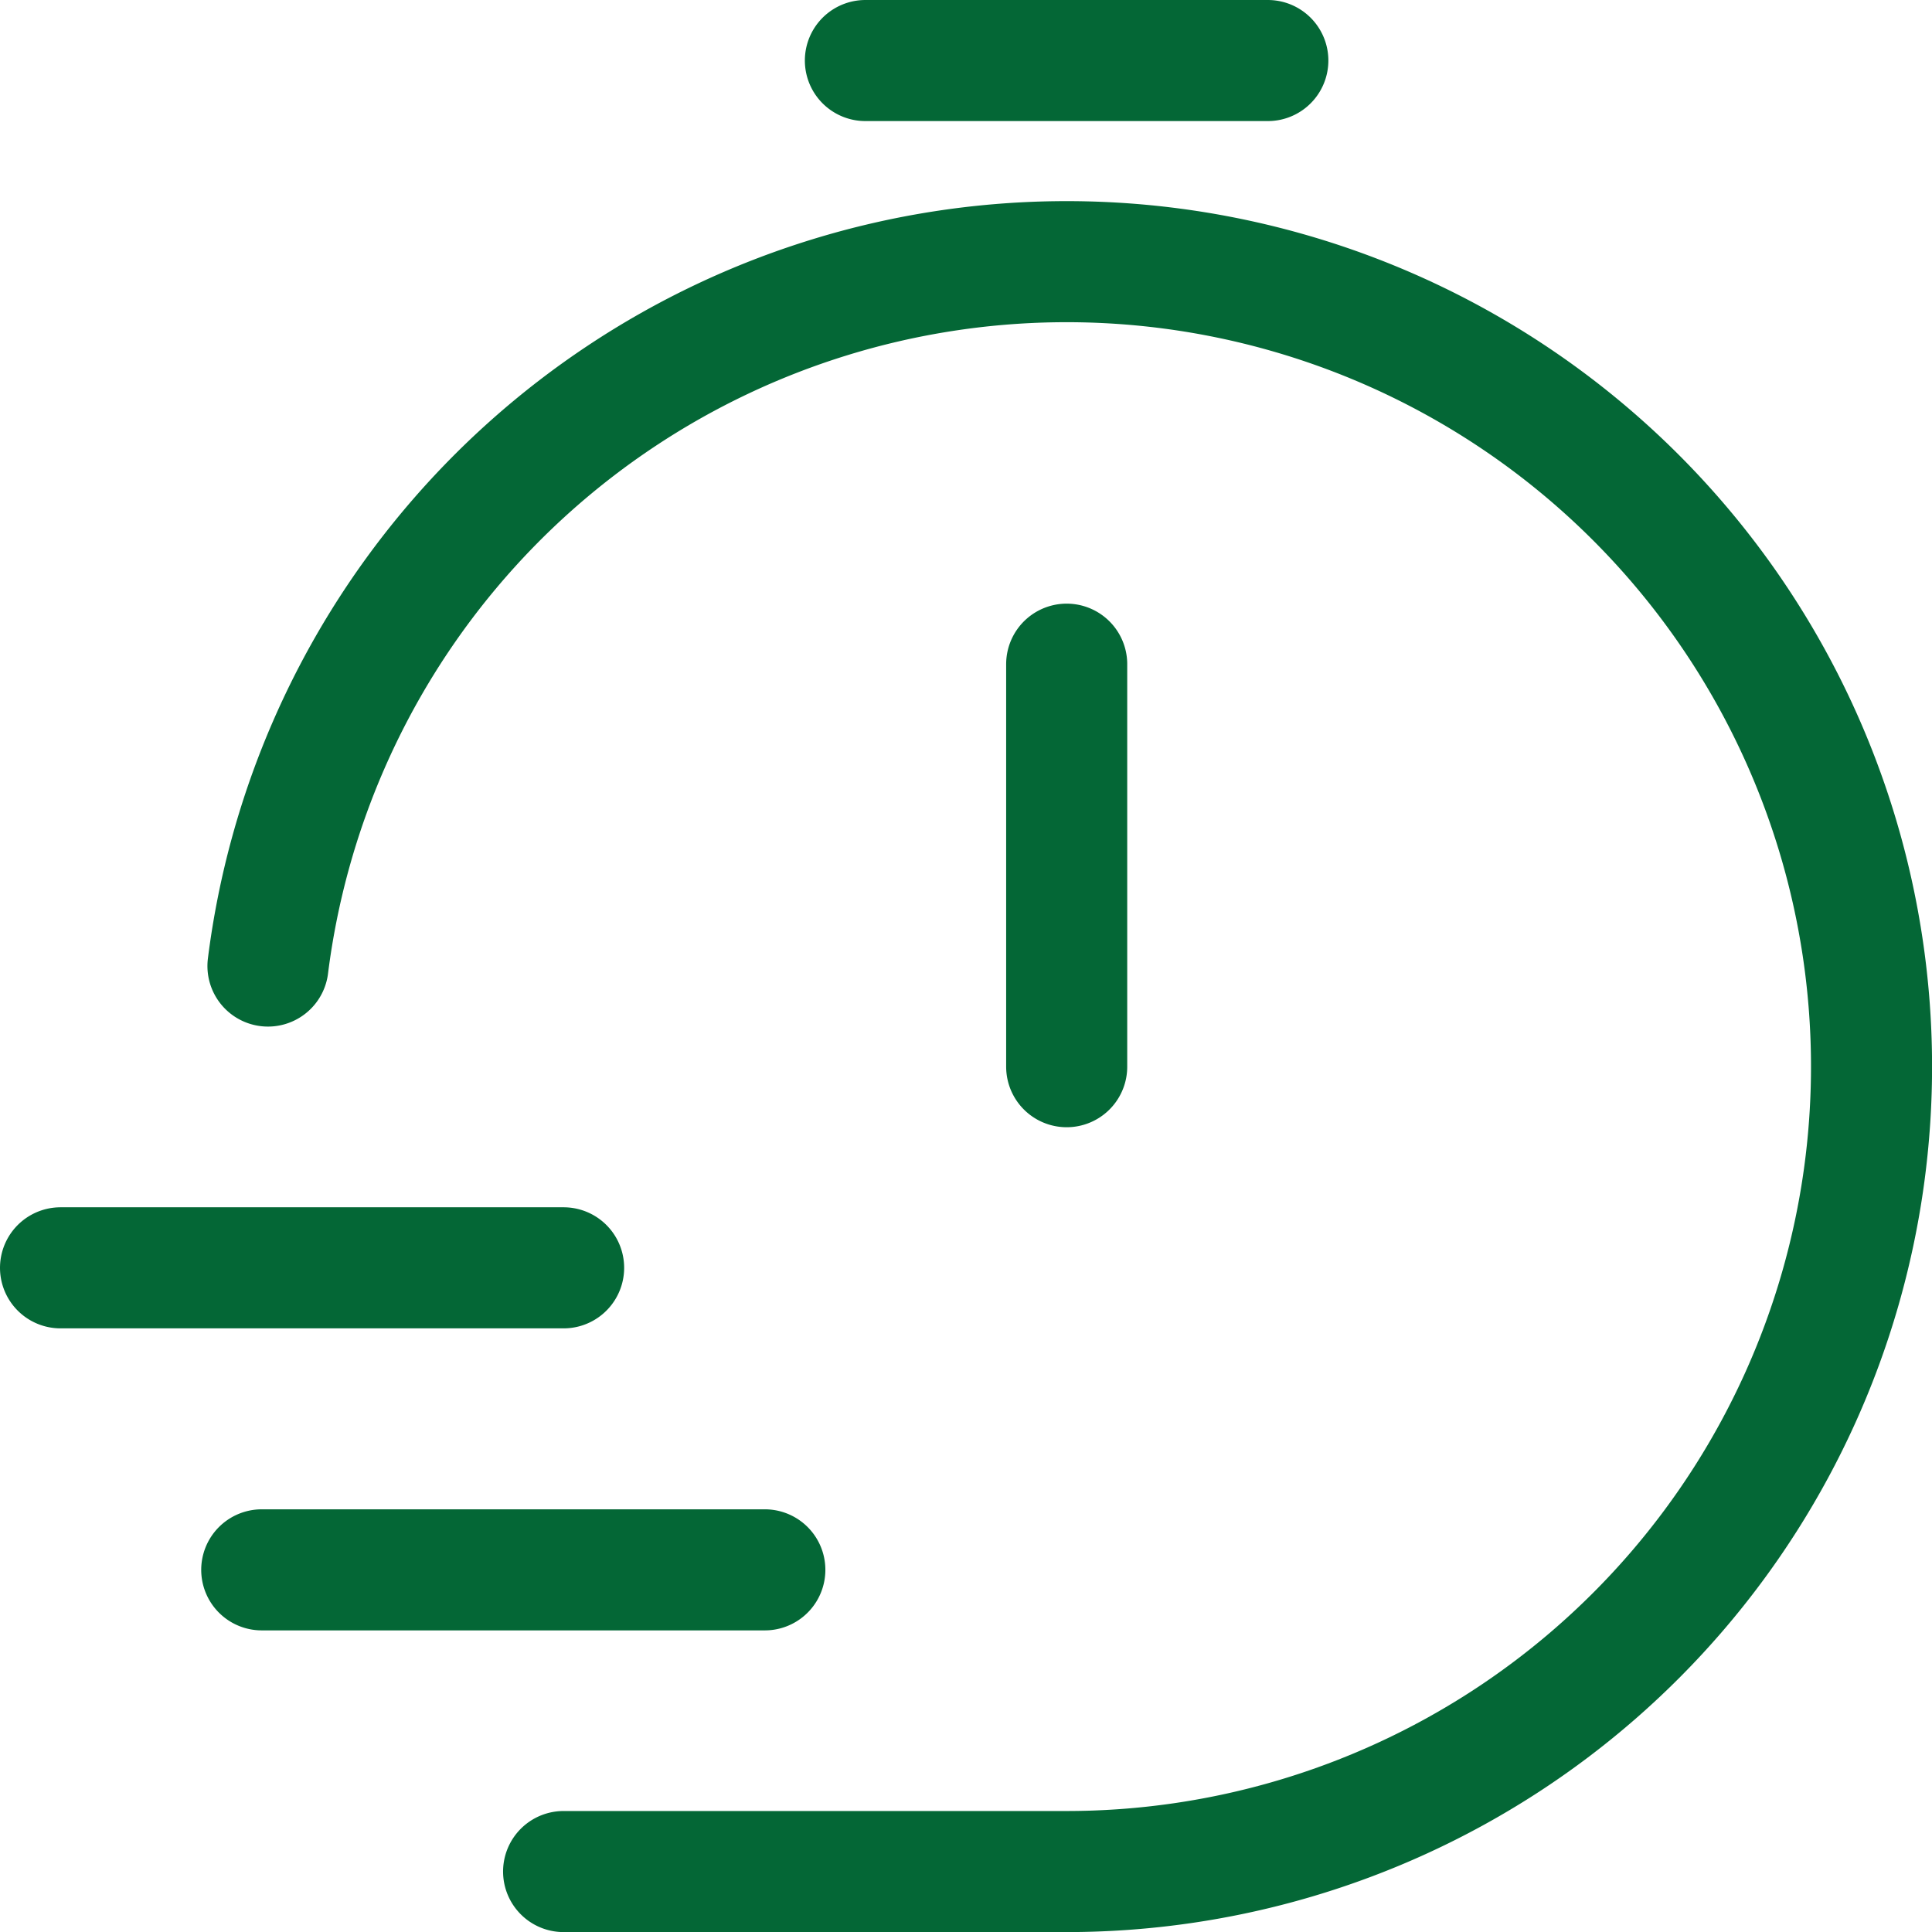
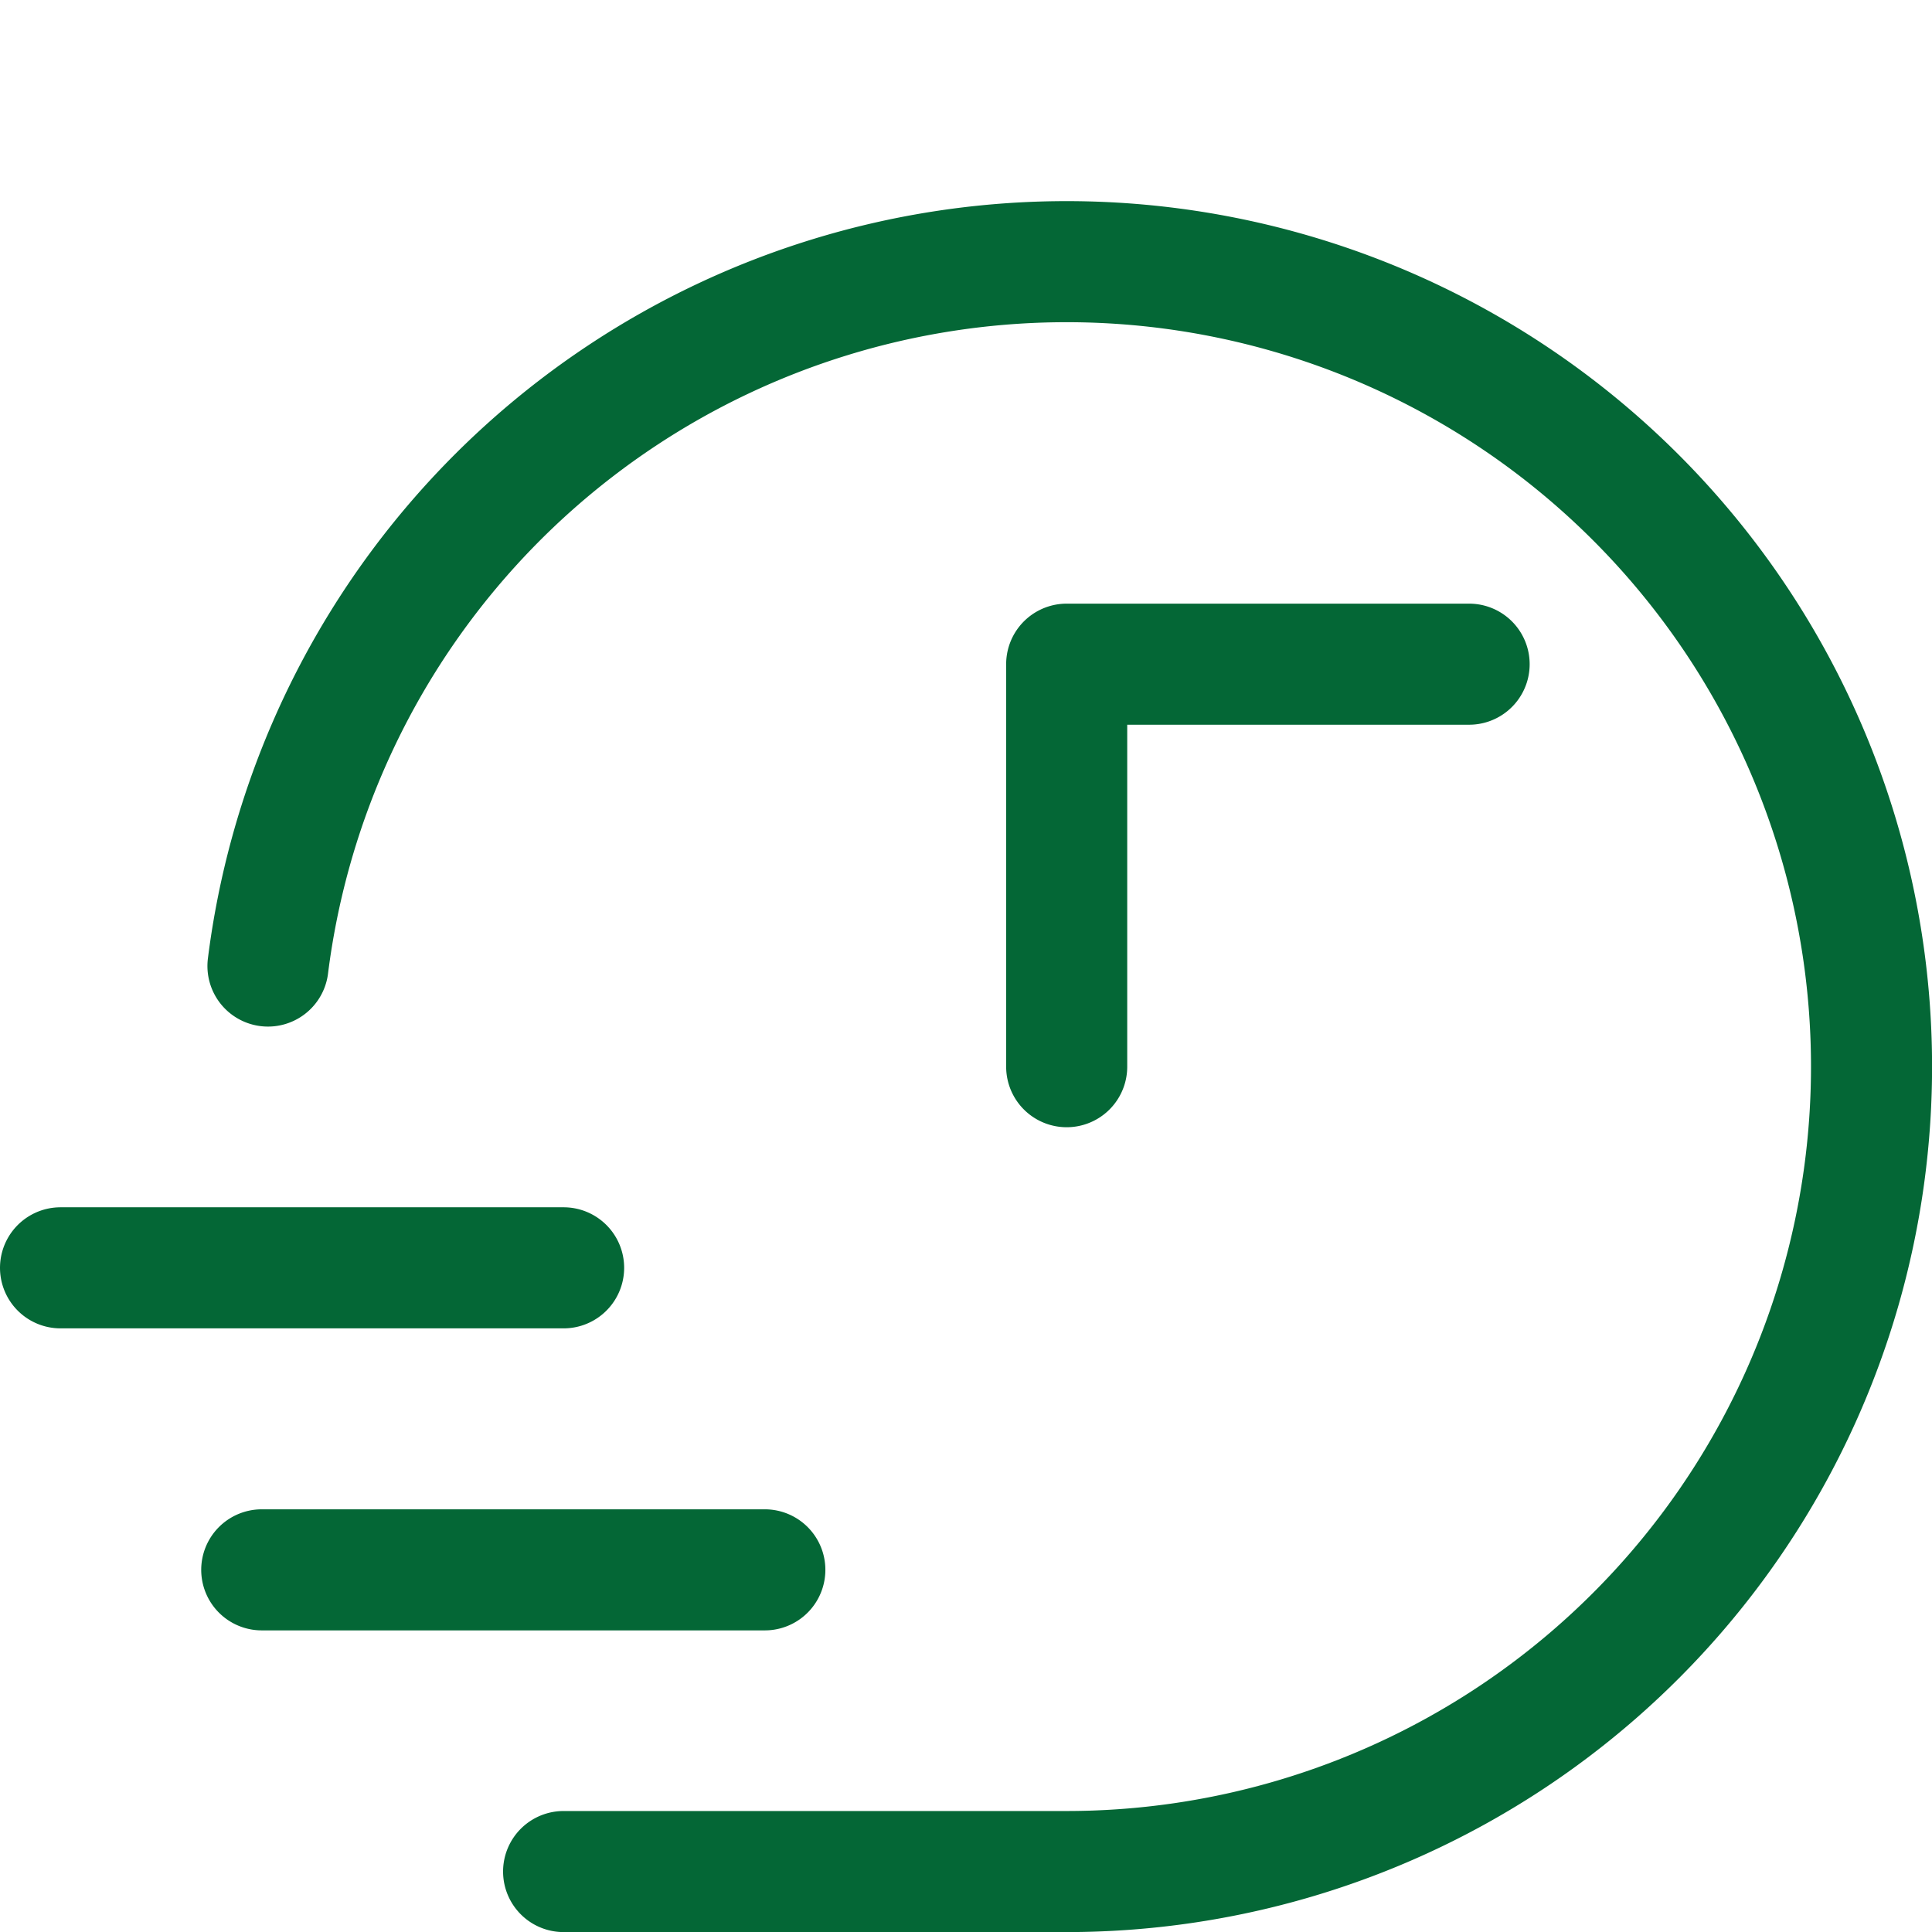
<svg xmlns="http://www.w3.org/2000/svg" viewBox="0 0 23.937 23.938" height="23.938" width="23.937">
-   <path stroke-width="1.5" stroke-linejoin="round" stroke-linecap="round" stroke="#046736" fill="none" transform="translate(-2.25 -2.25)" d="M5.57,14.219a9.973,9.973,0,1,1,9.9,11.219H9.233m6.233-9.972V10.479M12.972,3h4.986M3,17.958H9.233M5.493,21.7h6.233" id="clock-lines-svgrepo-com" />
+   <path stroke-width="1.5" stroke-linejoin="round" stroke-linecap="round" stroke="#046736" fill="none" transform="translate(-2.25 -2.25)" d="M5.57,14.219a9.973,9.973,0,1,1,9.9,11.219H9.233m6.233-9.972V10.479h4.986M3,17.958H9.233M5.493,21.7h6.233" id="clock-lines-svgrepo-com" />
</svg>